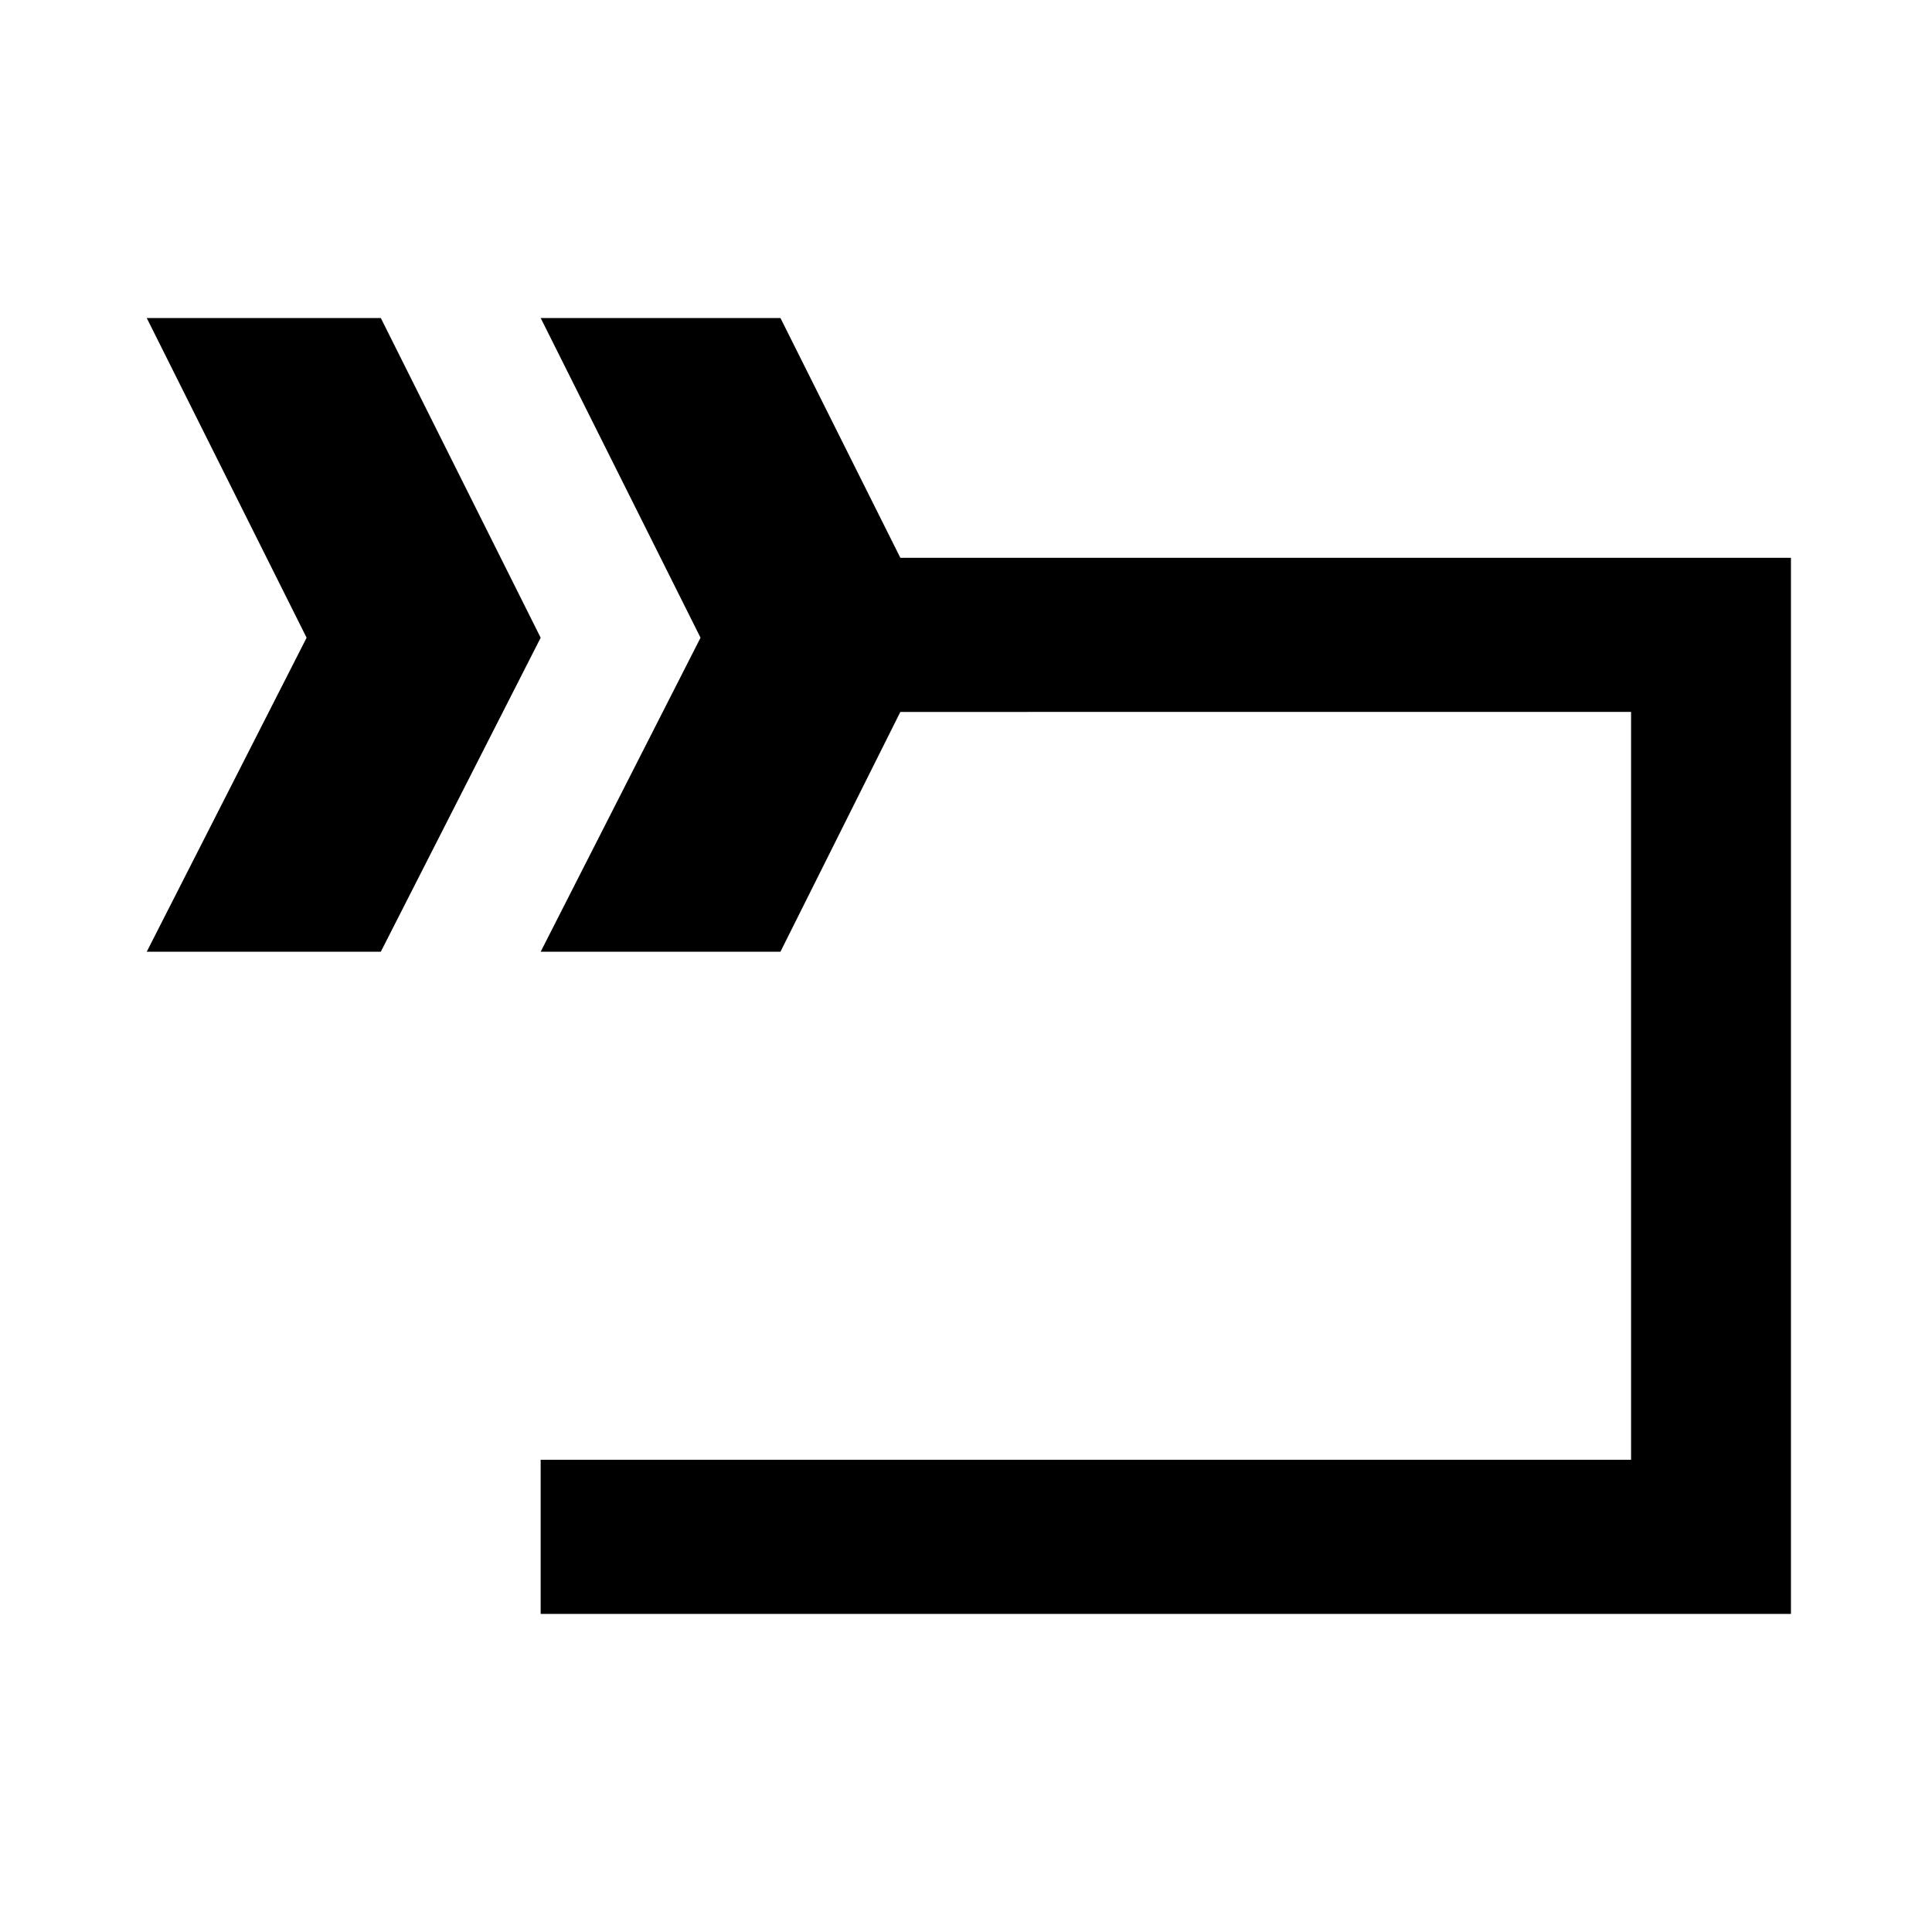
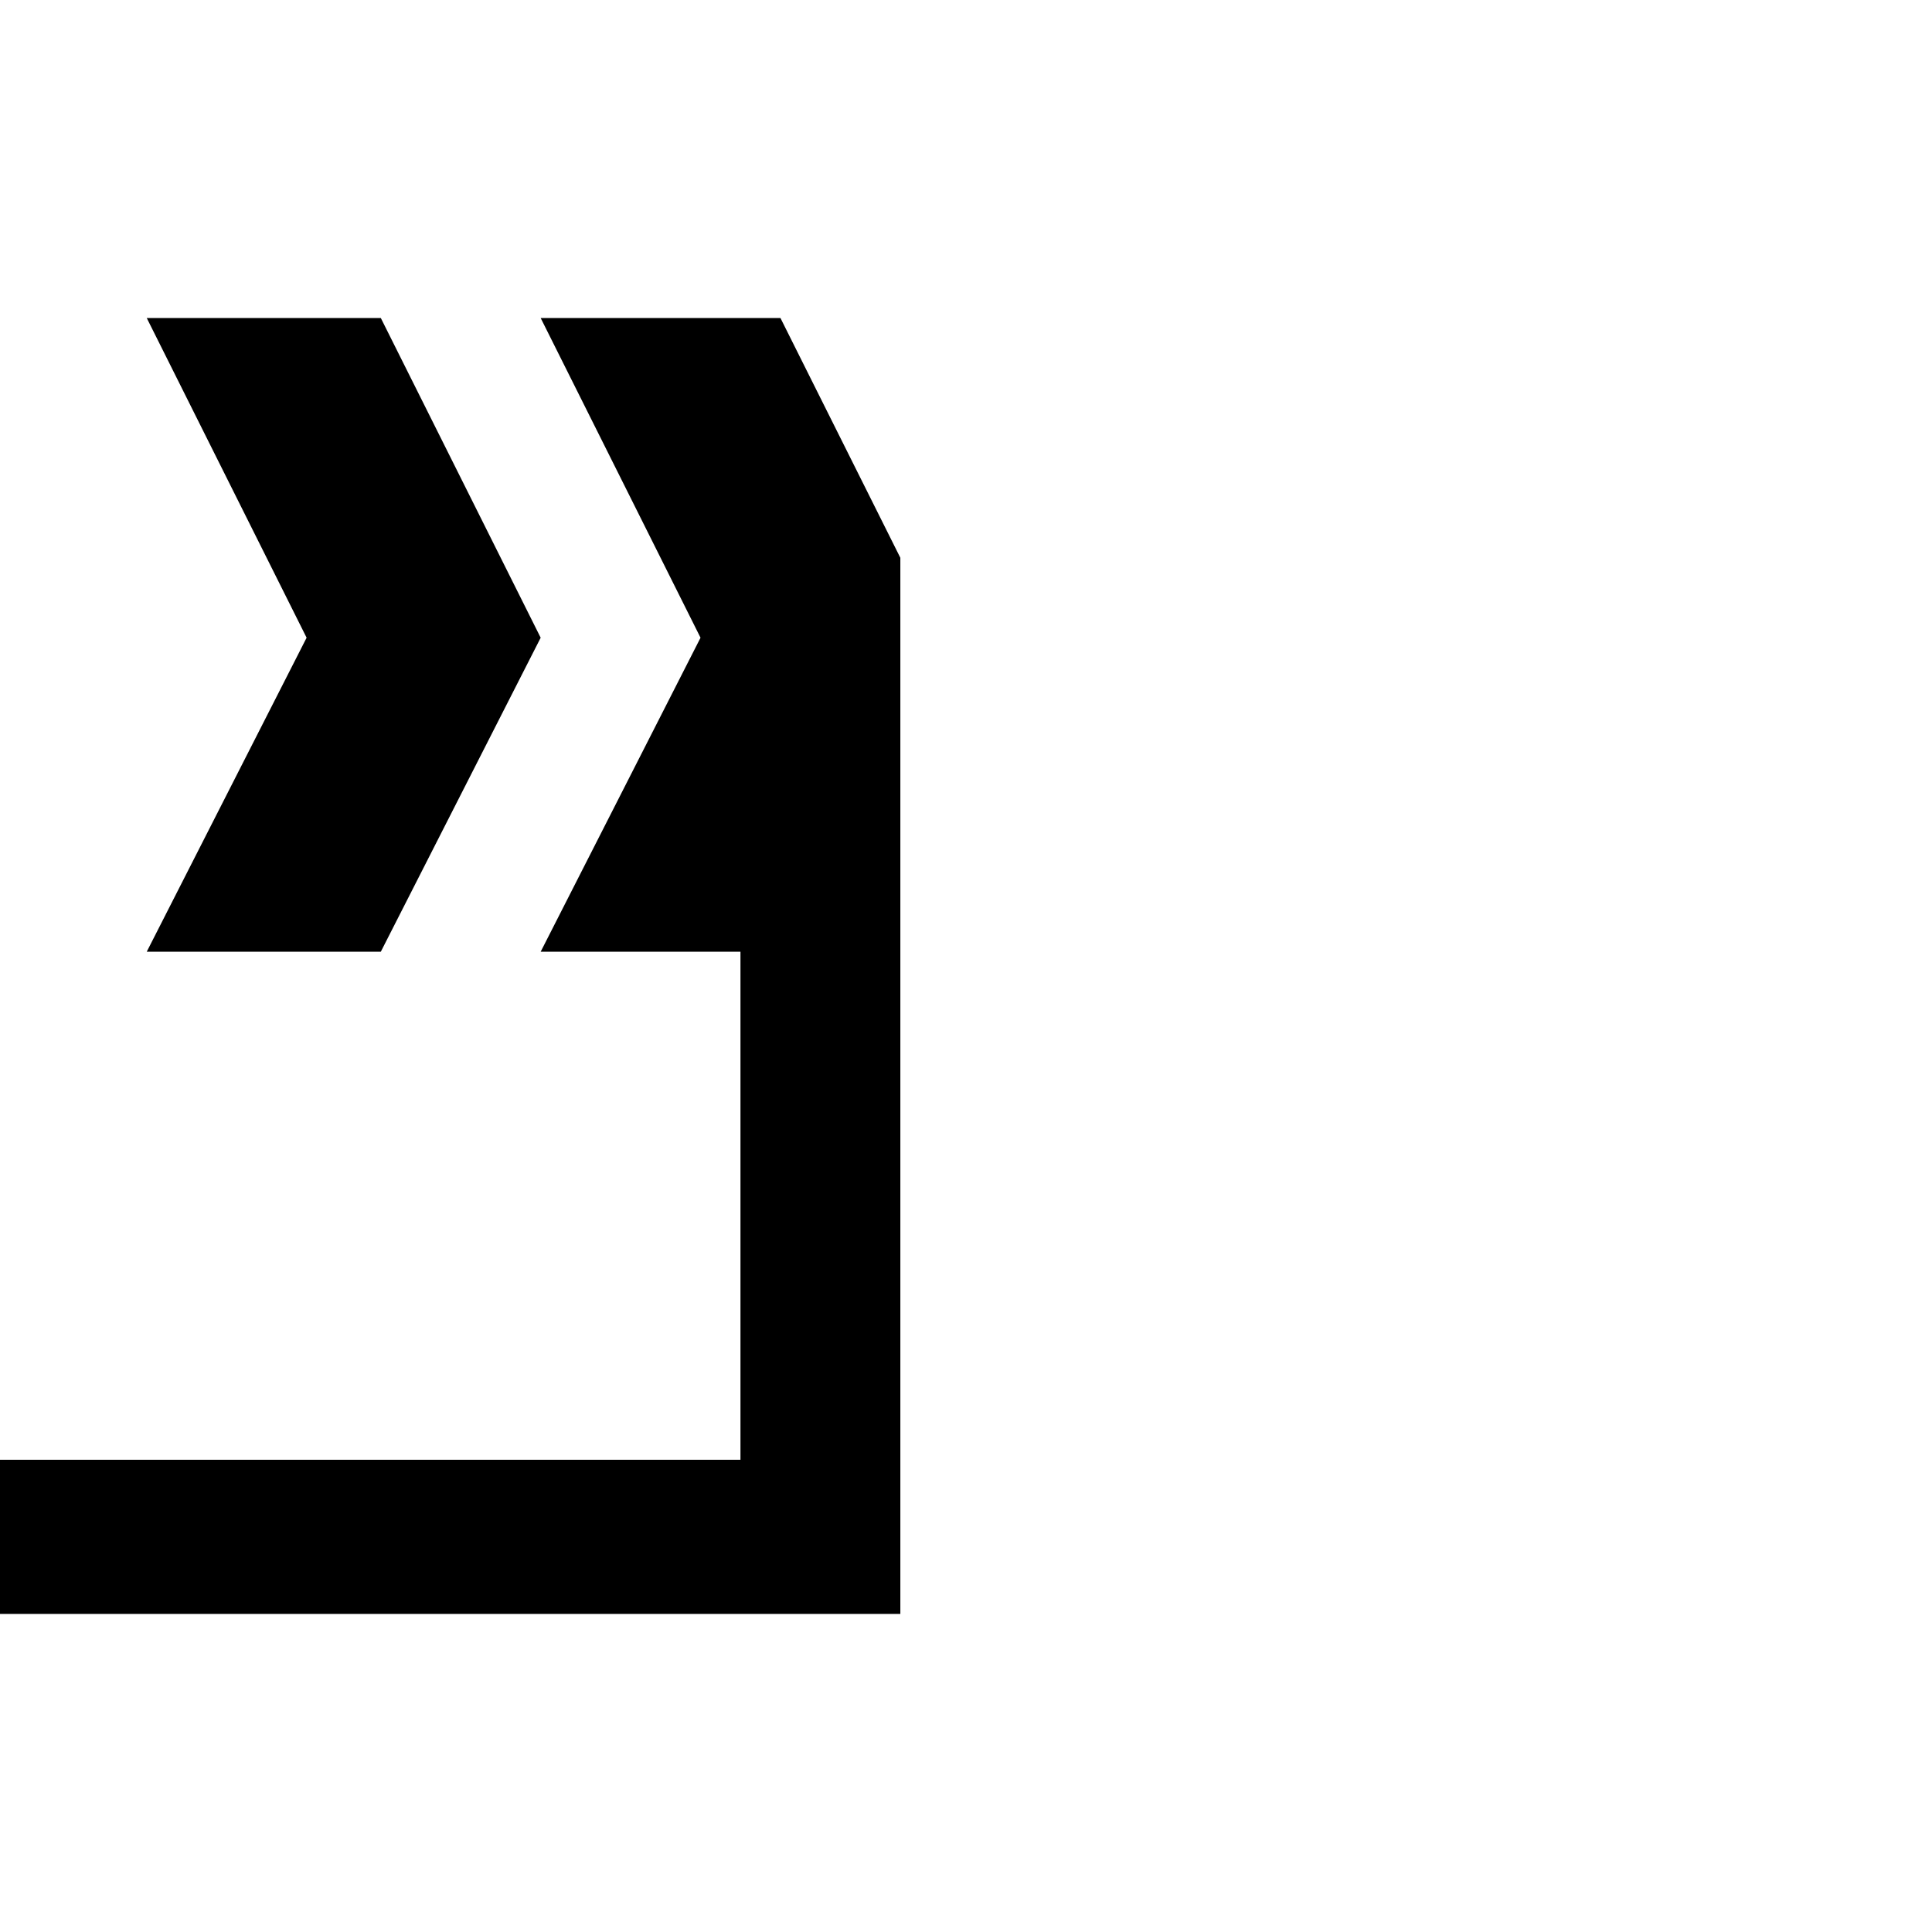
<svg xmlns="http://www.w3.org/2000/svg" fill="#000000" width="800px" height="800px" version="1.1" viewBox="144 144 512 512">
-   <path d="m382.6 332.67-31.773 63.543h-63.543l42.363-83.211-42.363-84.727h63.543l31.773 63.543h236.02v279.89h-331.34v-40.848h288.97v-198.2zm-95.316-19.668-42.363 83.211h-62.031l42.363-83.211-42.363-84.727h62.031z" />
+   <path d="m382.6 332.67-31.773 63.543h-63.543l42.363-83.211-42.363-84.727h63.543l31.773 63.543v279.89h-331.34v-40.848h288.97v-198.2zm-95.316-19.668-42.363 83.211h-62.031l42.363-83.211-42.363-84.727h62.031z" />
</svg>